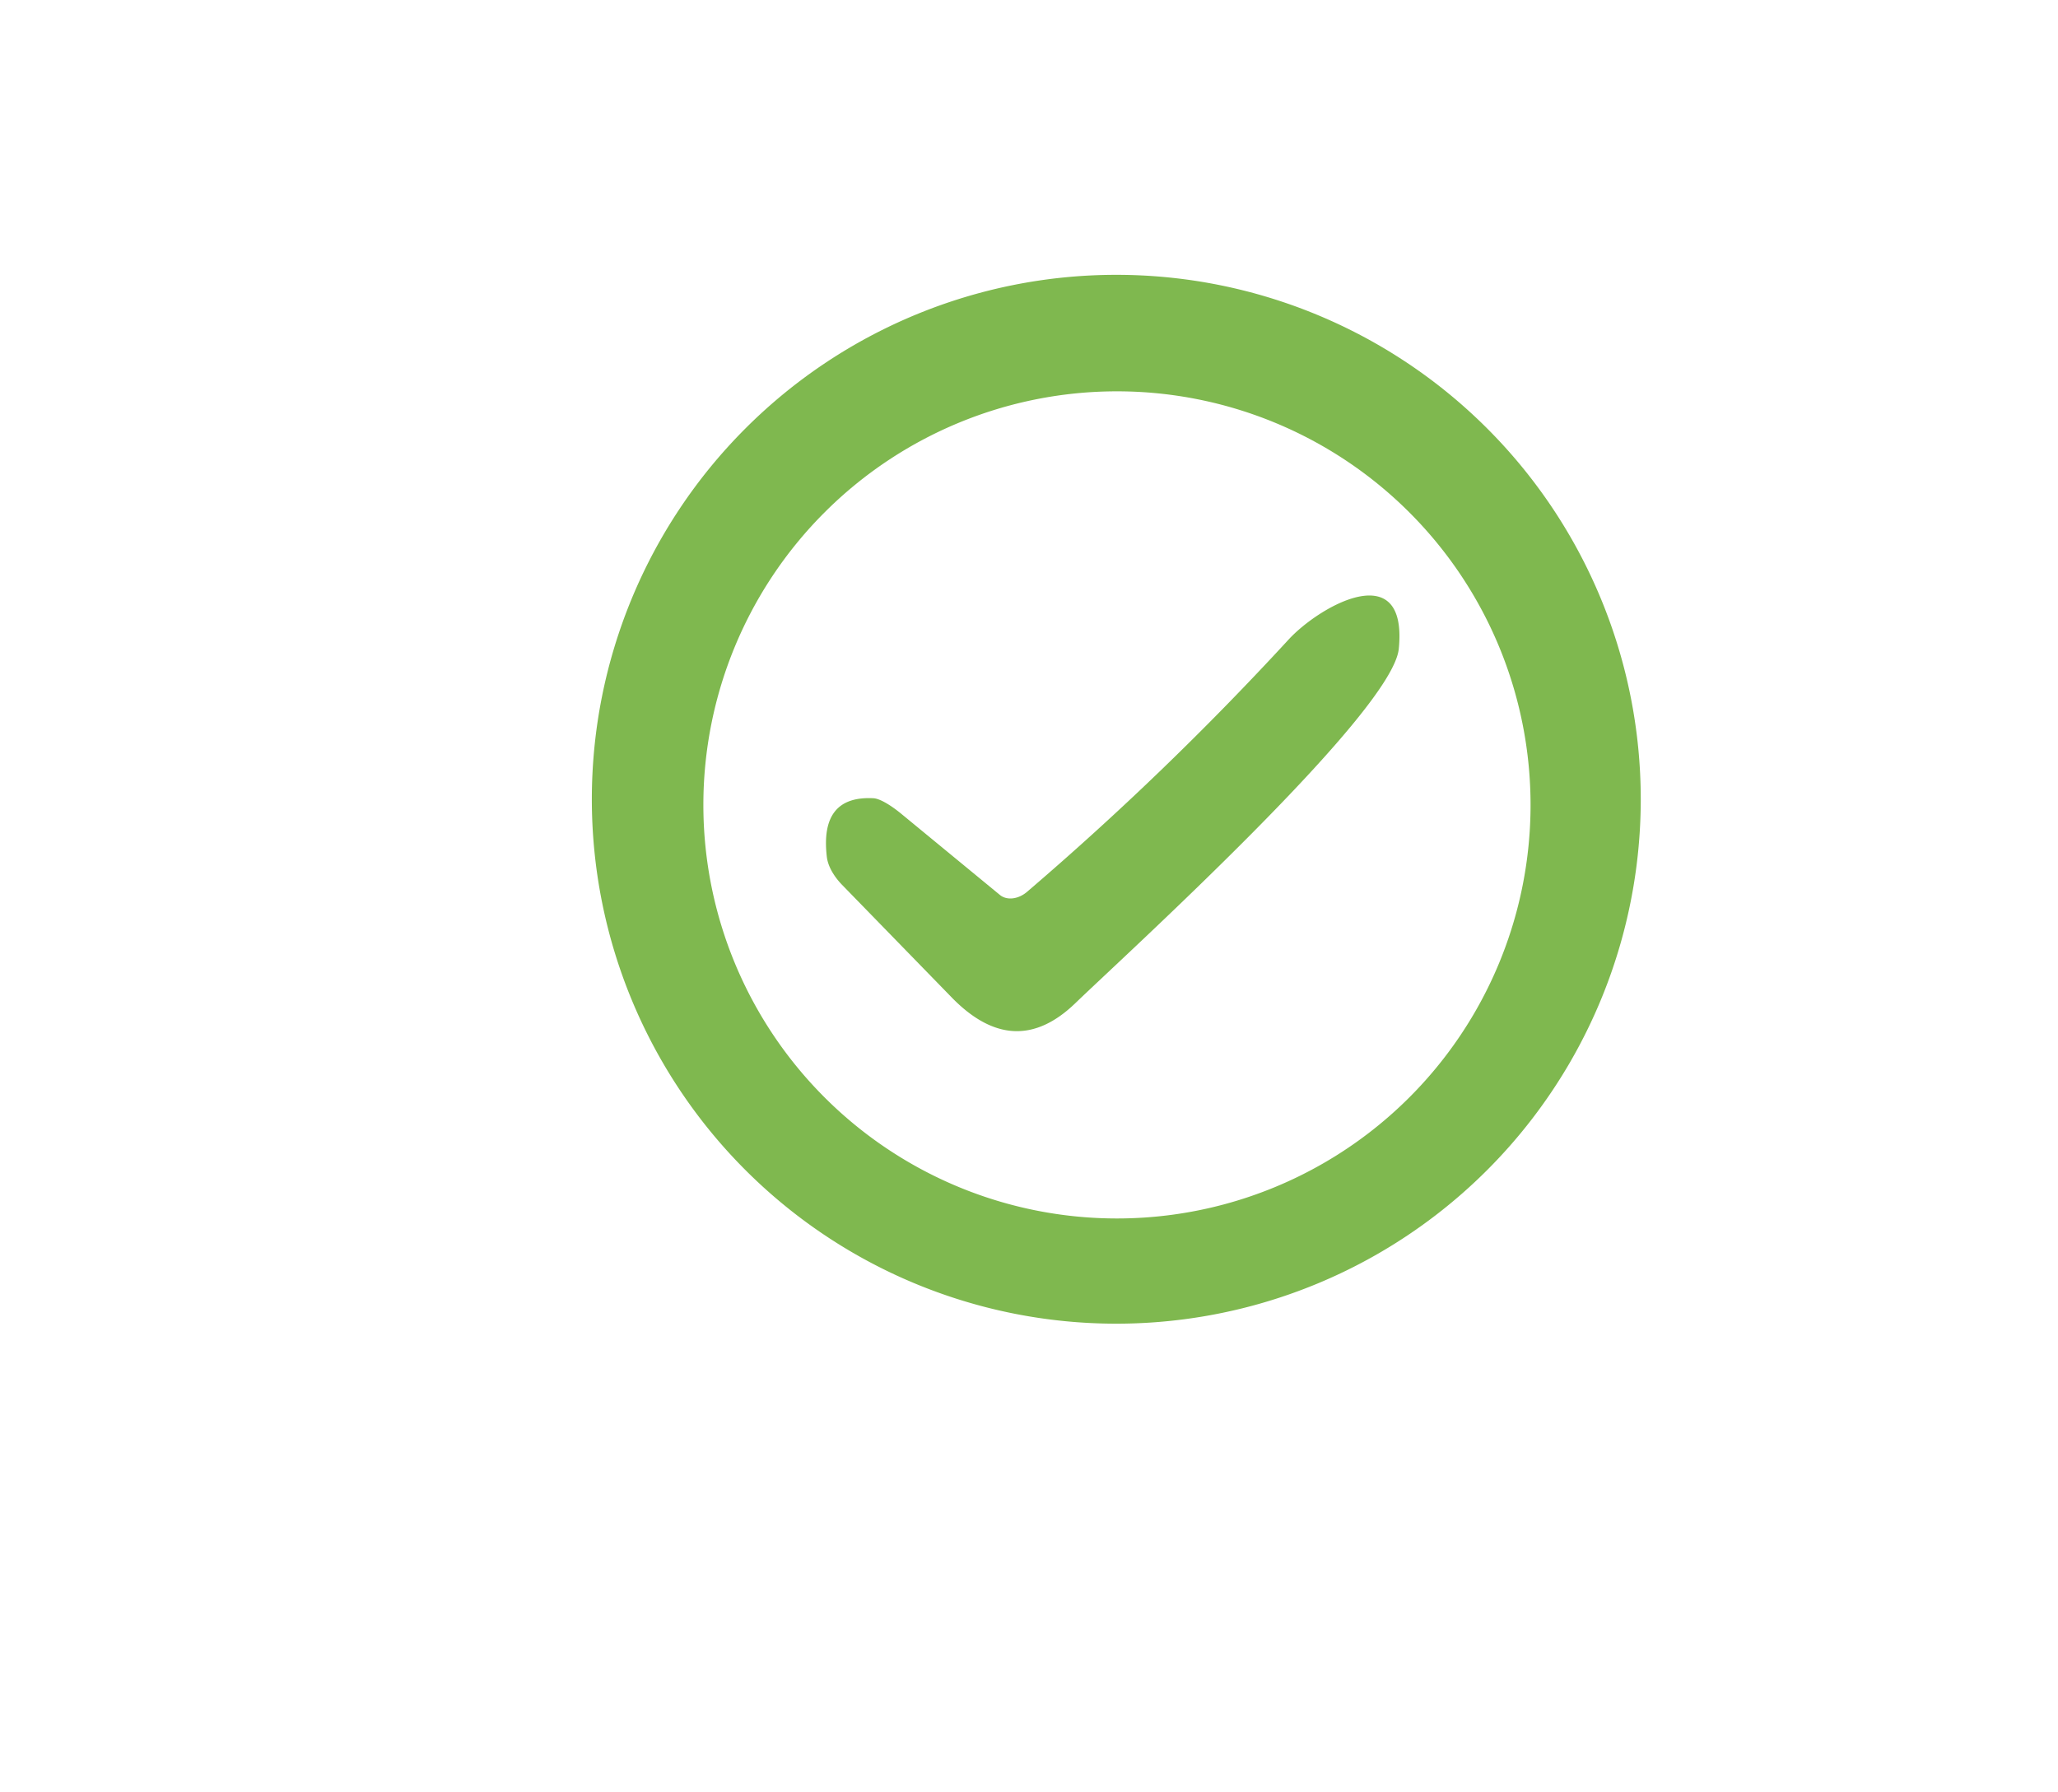
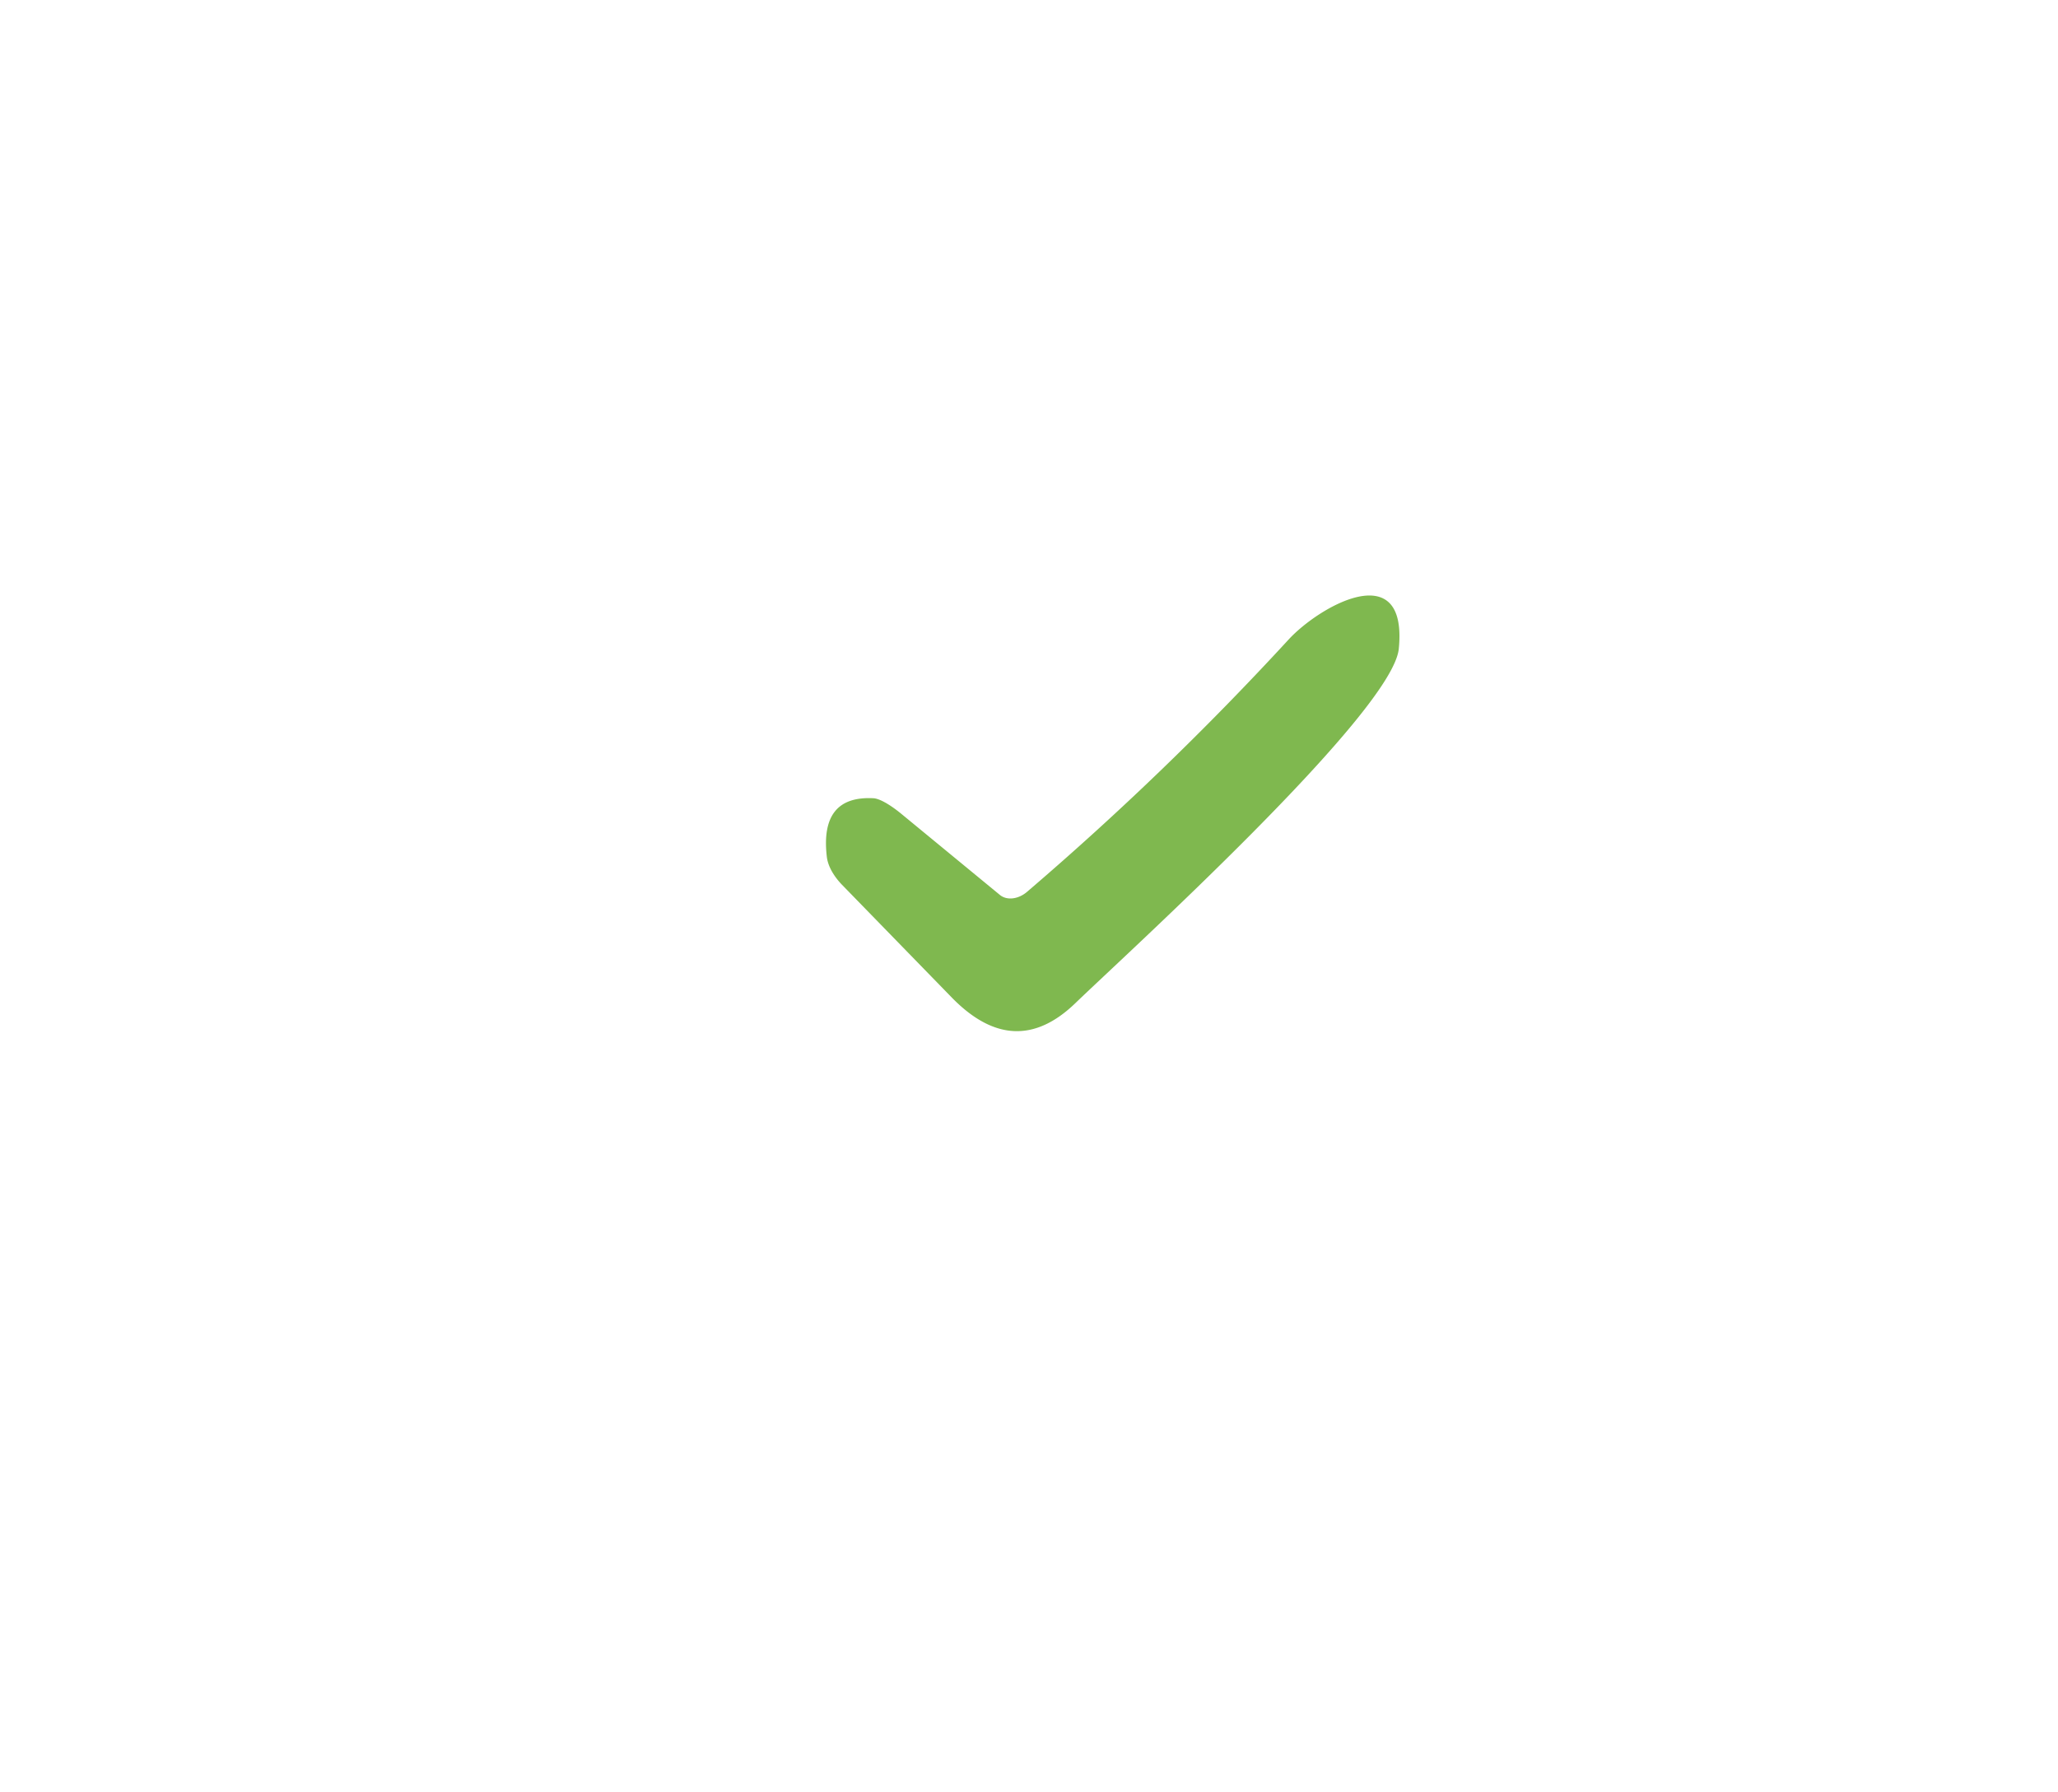
<svg xmlns="http://www.w3.org/2000/svg" version="1.1" viewBox="0 0 62 54">
-   <path fill="#7fb84f" d="   M 49.43 24.08   A 15.80 15.80 0.0 0 1 33.63 39.88   A 15.80 15.80 0.0 0 1 17.83 24.08   A 15.80 15.80 0.0 0 1 33.63 8.28   A 15.80 15.80 0.0 0 1 49.43 24.08   Z   M 46.11 24.25   A 12.46 12.46 0.0 0 0 33.65 11.79   A 12.46 12.46 0.0 0 0 21.19 24.25   A 12.46 12.46 0.0 0 0 33.65 36.71   A 12.46 12.46 0.0 0 0 46.11 24.25   Z" />
  <path fill="#7fb84f" d="   M 30.94 26.87   Q 35.09 23.32 38.81 19.28   C 39.73 18.27 42.42 16.73 42.14 19.55   C 41.94 21.48 33.90 28.77 32.40 30.22   Q 30.57 31.99 28.68 30.06   L 25.36 26.65   A 1.66 0.96 31.6 0 1 24.91 25.82   Q 24.69 23.96 26.32 24.05   A 1.38 0.36 43.8 0 1 27.13 24.50   L 30.12 26.96   A 0.71 0.55 -44.0 0 0 30.94 26.87   Z" />
</svg>